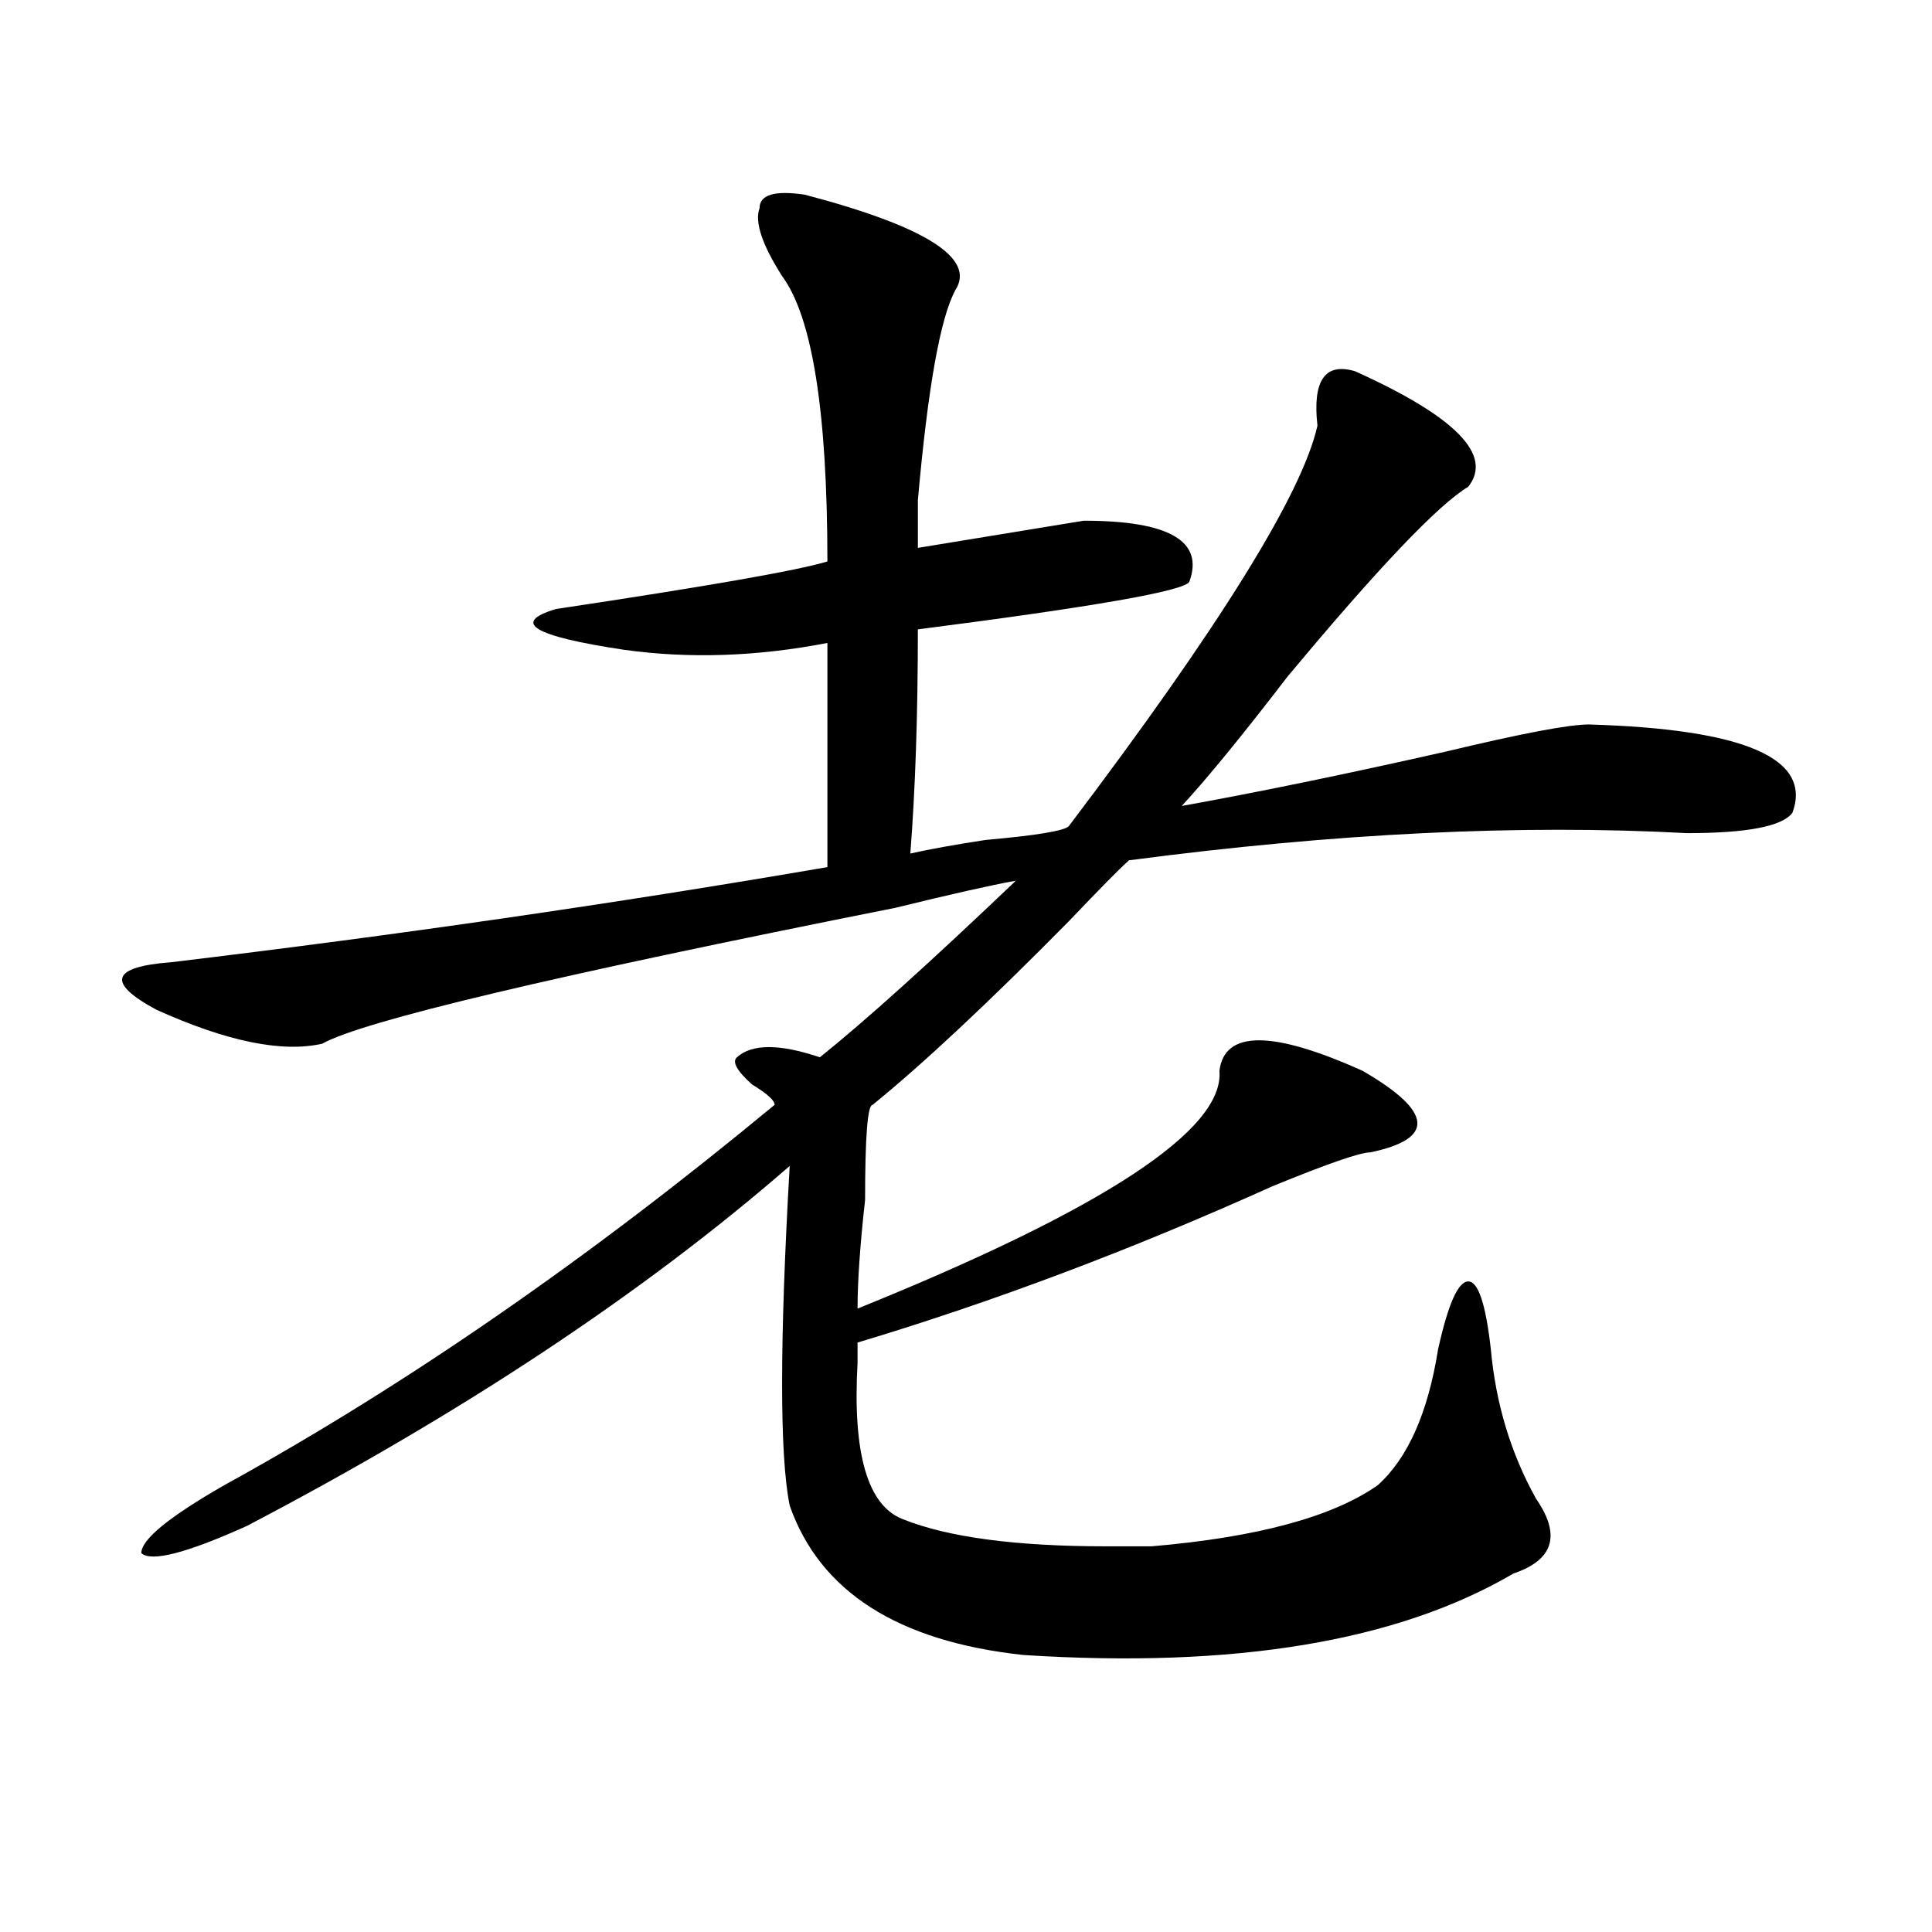
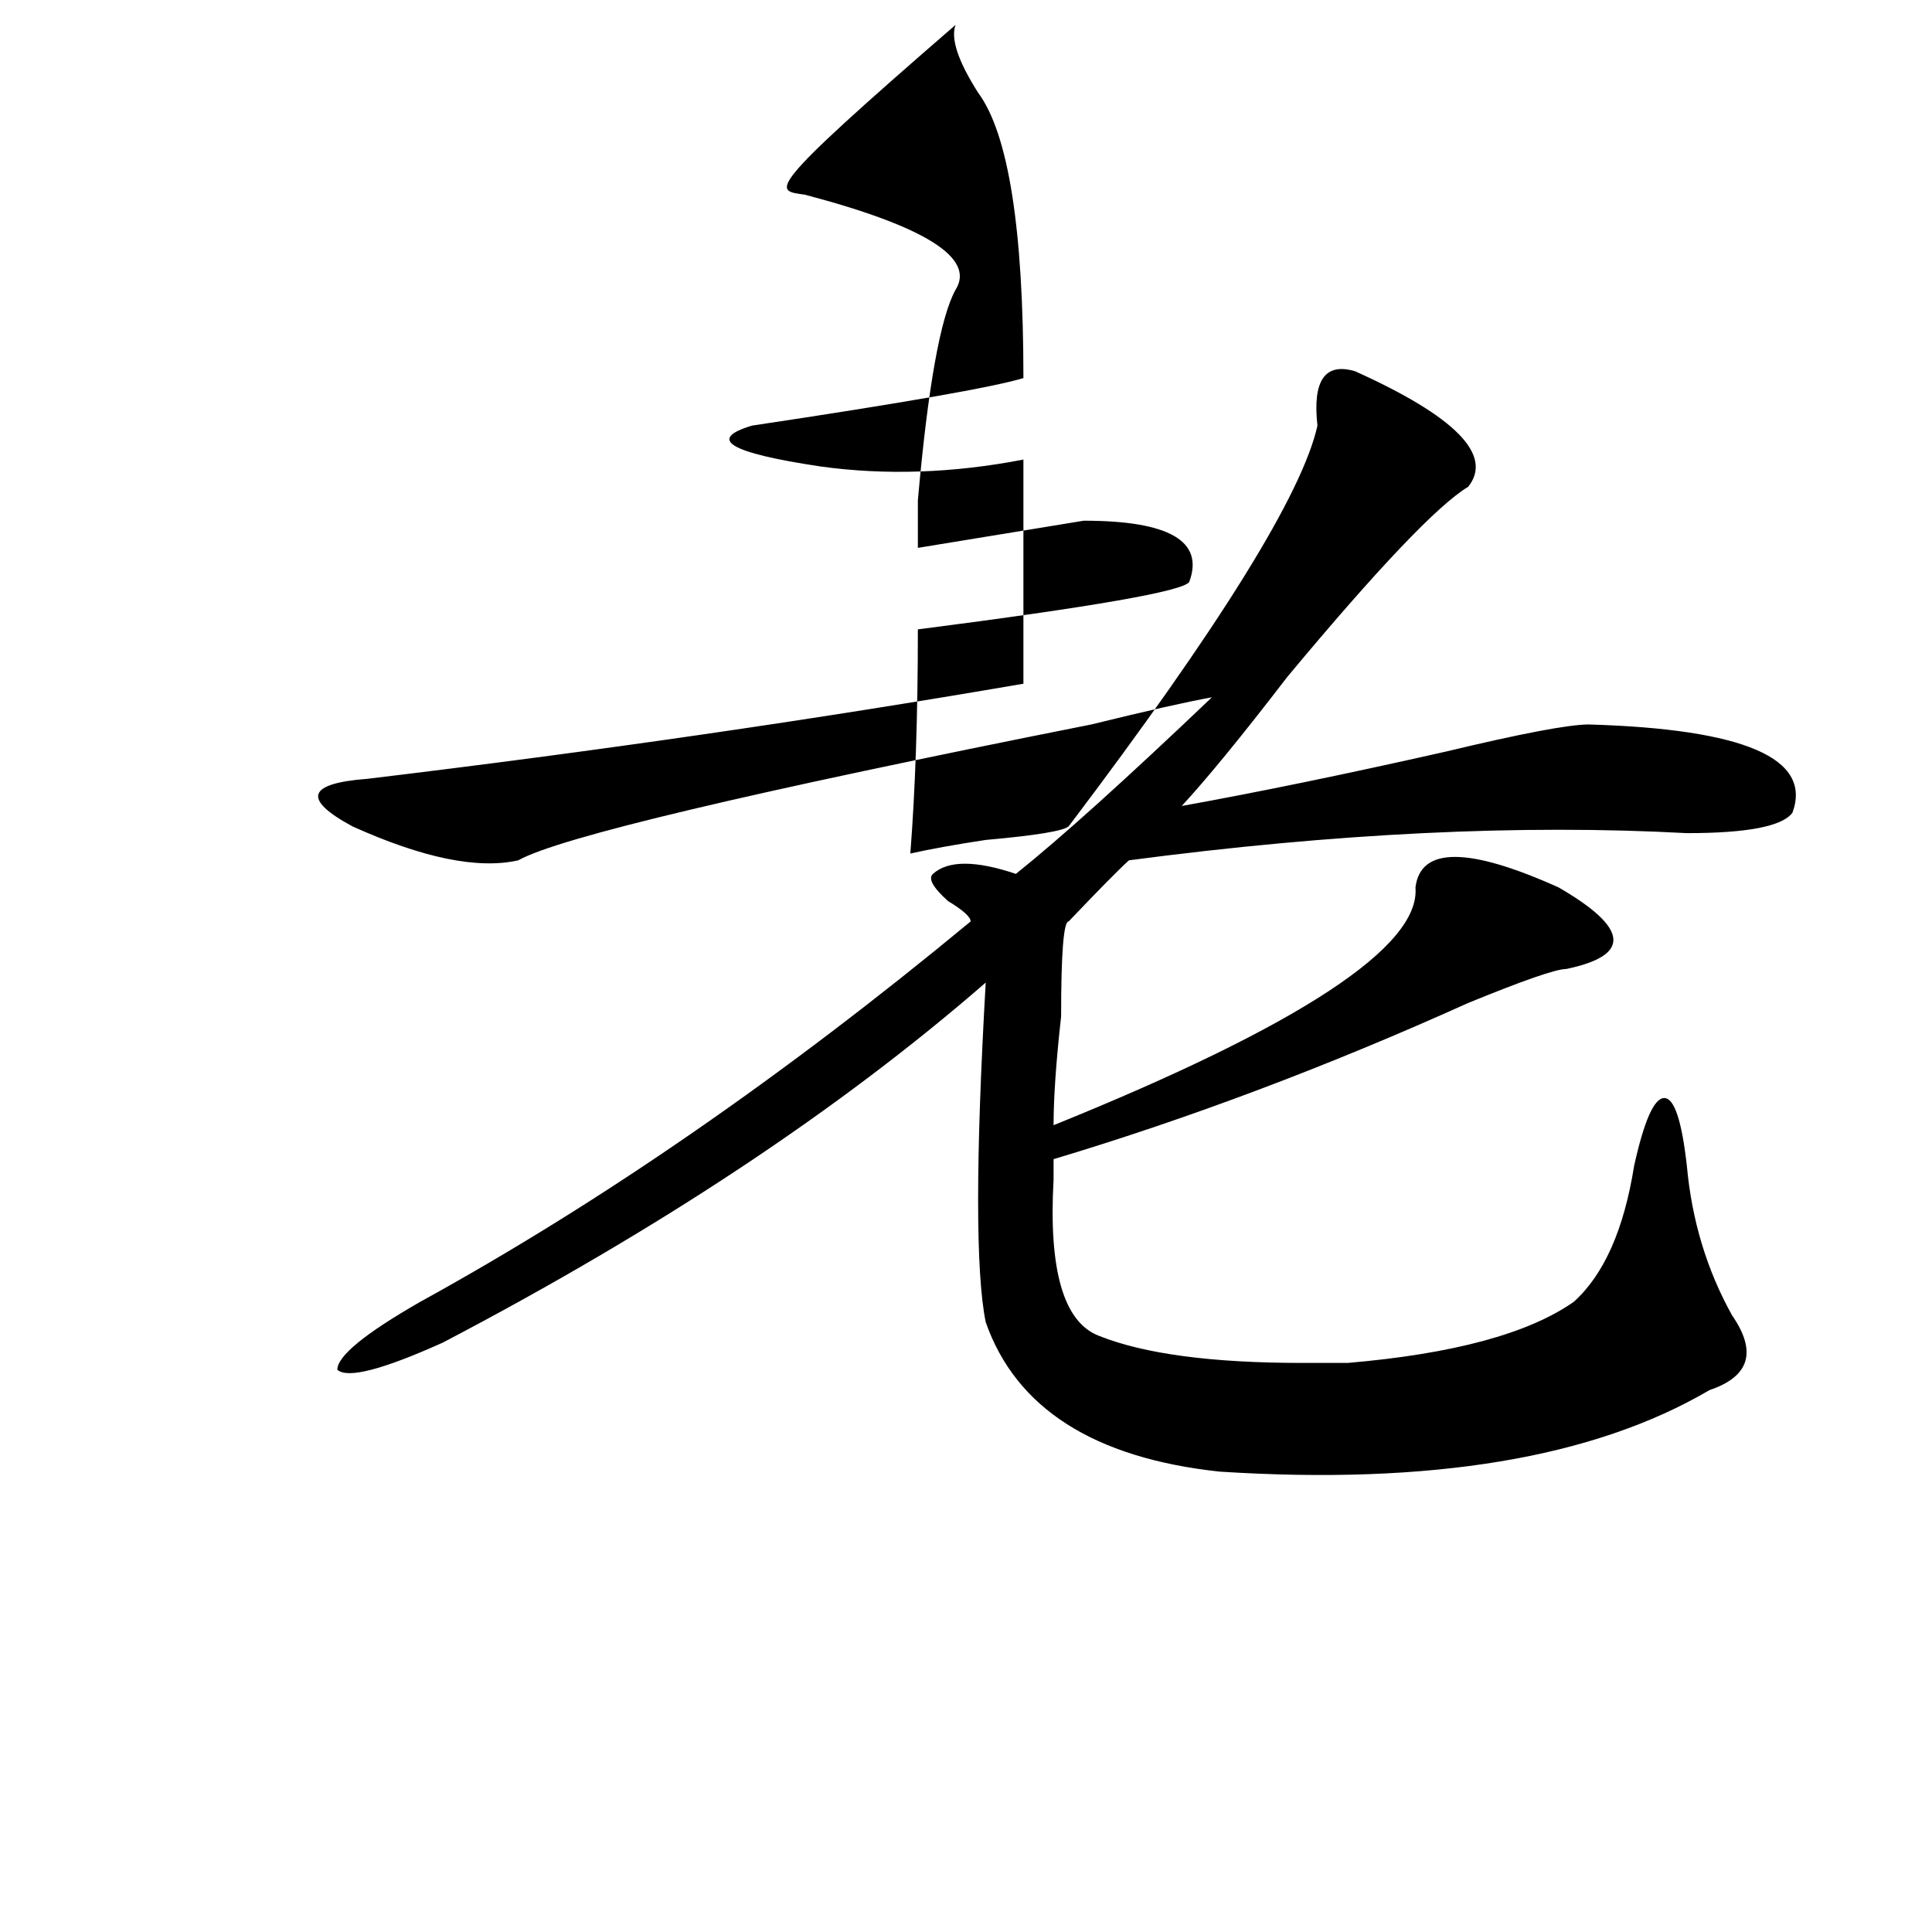
<svg xmlns="http://www.w3.org/2000/svg" version="1.1" id="图层_1" x="0px" y="0px" width="1000px" height="1000px" viewBox="0 0 1000 1000" enable-background="new 0 0 1000 1000" xml:space="preserve">
-   <path d="M416.551,100.765c62.438,16.425,88.413,32.849,78.047,49.219c-7.805,14.063-14.328,50.427-19.512,108.984  c0,9.393,0,17.578,0,24.609c28.598-4.669,57.194-9.338,85.852-14.063c44.207,0,62.438,10.547,54.633,31.641  c-2.621,4.724-49.449,12.909-140.484,24.609c0,44.55-1.341,83.221-3.902,116.016c10.366-2.307,23.414-4.669,39.023-7.031  c25.976-2.307,40.305-4.669,42.926-7.031C631.18,324.612,674.105,255.453,681.91,220.297c-2.621-23.401,3.902-32.794,19.512-28.125  c52.012,23.456,71.523,43.396,58.535,59.766c-15.609,9.393-46.828,42.188-93.656,98.438c-23.414,30.487-41.645,52.734-54.633,66.797  c39.023-7.031,84.511-16.37,136.582-28.125c39.023-9.338,63.719-14.063,74.145-14.063c80.608,2.362,115.729,17.578,105.363,45.703  c-5.243,7.031-23.414,10.547-54.633,10.547c-85.852-4.669-182.129,0-288.773,14.063c-5.243,4.724-15.609,15.271-31.219,31.641  c-41.645,42.188-75.485,73.828-101.461,94.922c-2.621,0-3.902,16.425-3.902,49.219c-2.621,23.456-3.902,42.188-3.902,56.25  c127.437-51.526,189.874-92.56,187.313-123.047c2.562-21.094,27.316-21.094,74.145,0c36.402,21.094,37.683,35.156,3.902,42.188  c-5.243,0-22.133,5.878-50.73,17.578c-72.863,32.849-144.387,59.766-214.629,80.859c0,2.362,0,5.878,0,10.547  c-2.621,46.912,5.184,73.828,23.414,80.859c23.414,9.393,58.535,14.063,105.363,14.063c10.366,0,18.171,0,23.414,0  c54.633-4.669,93.656-15.216,117.07-31.641c15.609-14.063,25.976-37.463,31.219-70.313c5.184-23.401,10.366-35.156,15.609-35.156  c5.184,0,9.086,11.755,11.707,35.156c2.562,28.125,10.366,53.943,23.414,77.344c12.988,18.787,9.086,31.641-11.707,38.672  c-59.876,35.156-144.387,49.219-253.652,42.188c-65.059-7.031-105.363-32.849-120.973-77.344c-5.243-25.763-5.243-84.375,0-175.781  c-75.485,65.643-169.142,127.771-280.968,186.328c-31.219,14.063-49.45,18.787-54.633,14.063c0-7.031,14.268-18.732,42.926-35.156  c93.656-51.526,188.593-117.169,284.871-196.875c0-2.307-3.902-5.823-11.707-10.547c-7.805-7.031-10.426-11.7-7.805-14.063  c7.805-7.031,22.073-7.031,42.926,0c23.414-18.732,57.194-49.219,101.461-91.406c-13.048,2.362-33.84,7.031-62.438,14.063  c-176.946,35.156-275.785,58.612-296.578,70.313c-20.853,4.724-49.45-1.154-85.852-17.578  c-26.036-14.063-23.414-22.247,7.805-24.609c117.07-14.063,230.238-30.432,339.503-49.219c0-4.669,0-43.341,0-116.016  c-36.462,7.031-71.583,8.24-105.363,3.516c-46.828-7.031-58.535-14.063-35.121-21.094c78.047-11.7,124.875-19.885,140.484-24.609  c0-77.344-7.805-126.563-23.414-147.656c-10.426-16.37-14.328-28.125-11.707-35.156C393.137,100.765,400.941,98.458,416.551,100.765  z" />
+   <path d="M416.551,100.765c62.438,16.425,88.413,32.849,78.047,49.219c-7.805,14.063-14.328,50.427-19.512,108.984  c0,9.393,0,17.578,0,24.609c28.598-4.669,57.194-9.338,85.852-14.063c44.207,0,62.438,10.547,54.633,31.641  c-2.621,4.724-49.449,12.909-140.484,24.609c0,44.55-1.341,83.221-3.902,116.016c10.366-2.307,23.414-4.669,39.023-7.031  c25.976-2.307,40.305-4.669,42.926-7.031C631.18,324.612,674.105,255.453,681.91,220.297c-2.621-23.401,3.902-32.794,19.512-28.125  c52.012,23.456,71.523,43.396,58.535,59.766c-15.609,9.393-46.828,42.188-93.656,98.438c-23.414,30.487-41.645,52.734-54.633,66.797  c39.023-7.031,84.511-16.37,136.582-28.125c39.023-9.338,63.719-14.063,74.145-14.063c80.608,2.362,115.729,17.578,105.363,45.703  c-5.243,7.031-23.414,10.547-54.633,10.547c-85.852-4.669-182.129,0-288.773,14.063c-5.243,4.724-15.609,15.271-31.219,31.641  c-2.621,0-3.902,16.425-3.902,49.219c-2.621,23.456-3.902,42.188-3.902,56.25  c127.437-51.526,189.874-92.56,187.313-123.047c2.562-21.094,27.316-21.094,74.145,0c36.402,21.094,37.683,35.156,3.902,42.188  c-5.243,0-22.133,5.878-50.73,17.578c-72.863,32.849-144.387,59.766-214.629,80.859c0,2.362,0,5.878,0,10.547  c-2.621,46.912,5.184,73.828,23.414,80.859c23.414,9.393,58.535,14.063,105.363,14.063c10.366,0,18.171,0,23.414,0  c54.633-4.669,93.656-15.216,117.07-31.641c15.609-14.063,25.976-37.463,31.219-70.313c5.184-23.401,10.366-35.156,15.609-35.156  c5.184,0,9.086,11.755,11.707,35.156c2.562,28.125,10.366,53.943,23.414,77.344c12.988,18.787,9.086,31.641-11.707,38.672  c-59.876,35.156-144.387,49.219-253.652,42.188c-65.059-7.031-105.363-32.849-120.973-77.344c-5.243-25.763-5.243-84.375,0-175.781  c-75.485,65.643-169.142,127.771-280.968,186.328c-31.219,14.063-49.45,18.787-54.633,14.063c0-7.031,14.268-18.732,42.926-35.156  c93.656-51.526,188.593-117.169,284.871-196.875c0-2.307-3.902-5.823-11.707-10.547c-7.805-7.031-10.426-11.7-7.805-14.063  c7.805-7.031,22.073-7.031,42.926,0c23.414-18.732,57.194-49.219,101.461-91.406c-13.048,2.362-33.84,7.031-62.438,14.063  c-176.946,35.156-275.785,58.612-296.578,70.313c-20.853,4.724-49.45-1.154-85.852-17.578  c-26.036-14.063-23.414-22.247,7.805-24.609c117.07-14.063,230.238-30.432,339.503-49.219c0-4.669,0-43.341,0-116.016  c-36.462,7.031-71.583,8.24-105.363,3.516c-46.828-7.031-58.535-14.063-35.121-21.094c78.047-11.7,124.875-19.885,140.484-24.609  c0-77.344-7.805-126.563-23.414-147.656c-10.426-16.37-14.328-28.125-11.707-35.156C393.137,100.765,400.941,98.458,416.551,100.765  z" />
</svg>